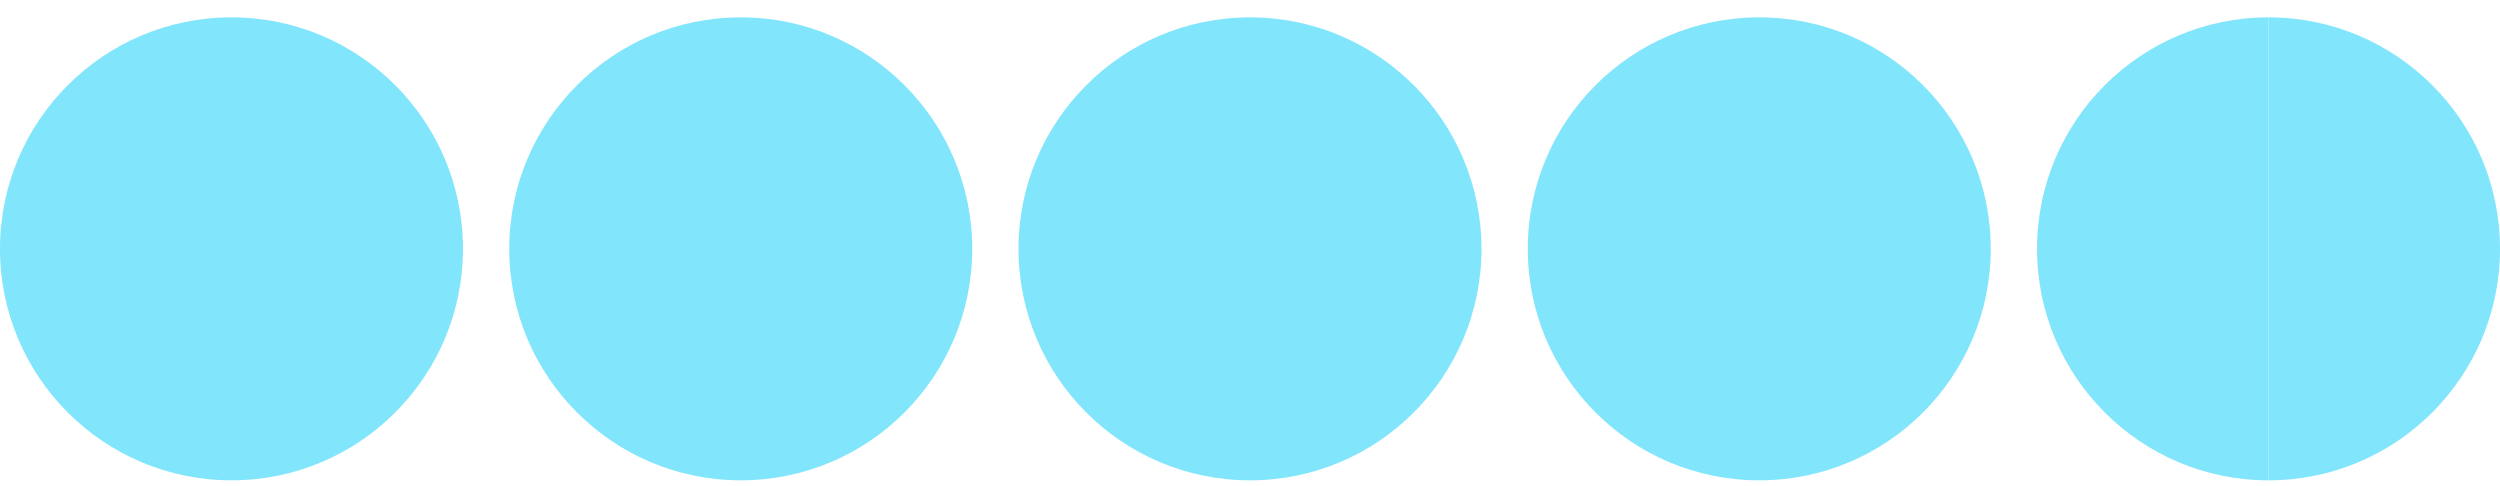
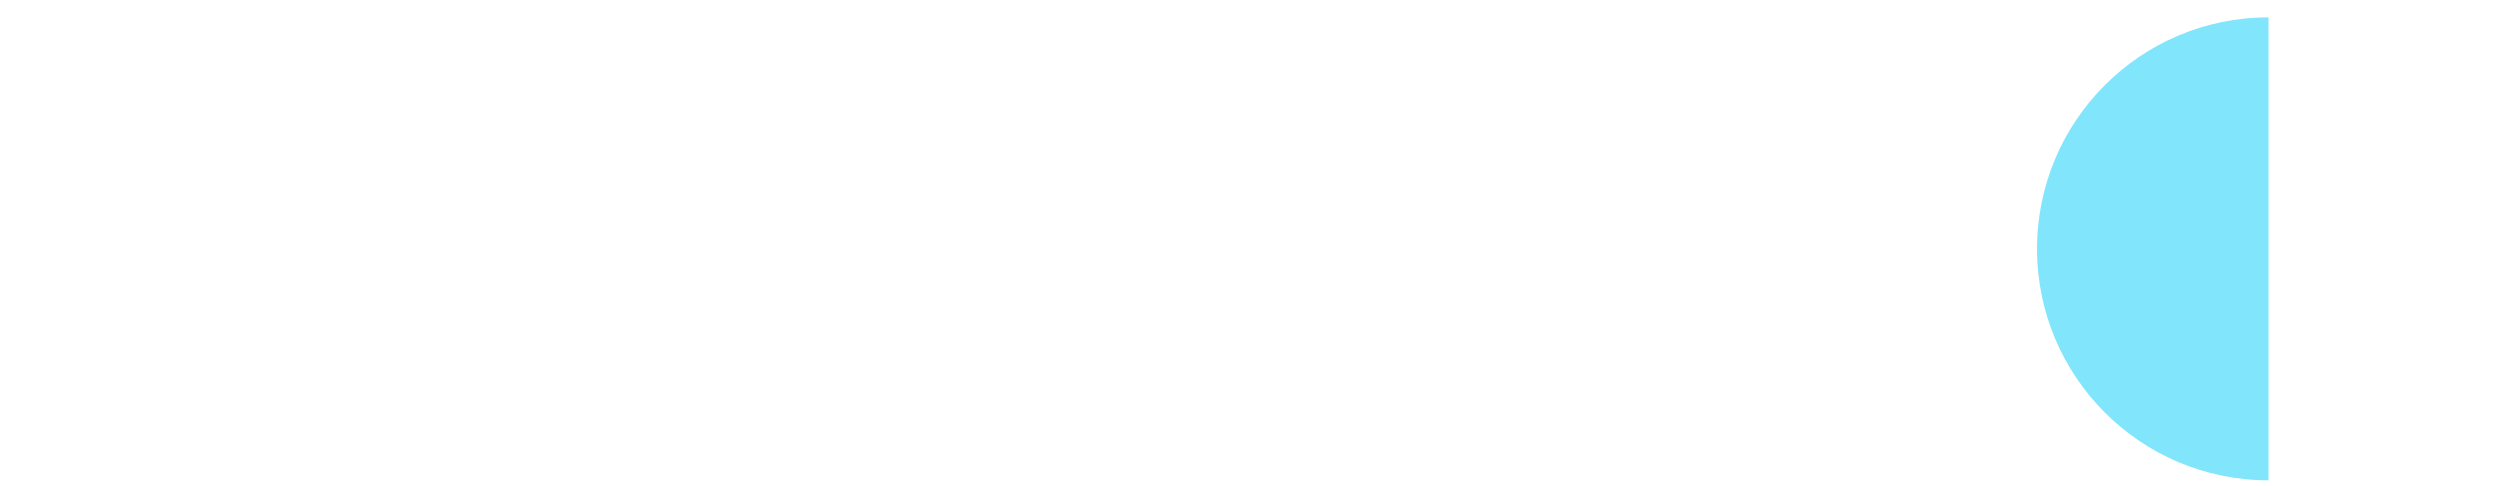
<svg xmlns="http://www.w3.org/2000/svg" width="108" height="21" viewBox="0 0 108 21" fill="none">
-   <circle cx="10" cy="10.75" r="10" fill="#81E5FB" />
-   <circle cx="32" cy="10.75" r="10" fill="#81E5FB" />
-   <circle cx="54" cy="10.75" r="10" fill="#81E5FB" />
-   <circle cx="76" cy="10.75" r="10" fill="#81E5FB" />
-   <path d="M88 10.75C88 16.273 92.477 20.75 98 20.75V0.75C92.477 0.75 88 5.227 88 10.75Z" fill="#81E5FB" />
-   <path d="M108 10.75C108 16.273 103.523 20.75 98 20.75V0.75C103.523 0.75 108 5.227 108 10.75Z" fill="#81E5FB" />
+   <path d="M88 10.75C88 16.273 92.477 20.75 98 20.75V0.75C92.477 0.75 88 5.227 88 10.75" fill="#81E5FB" />
</svg>